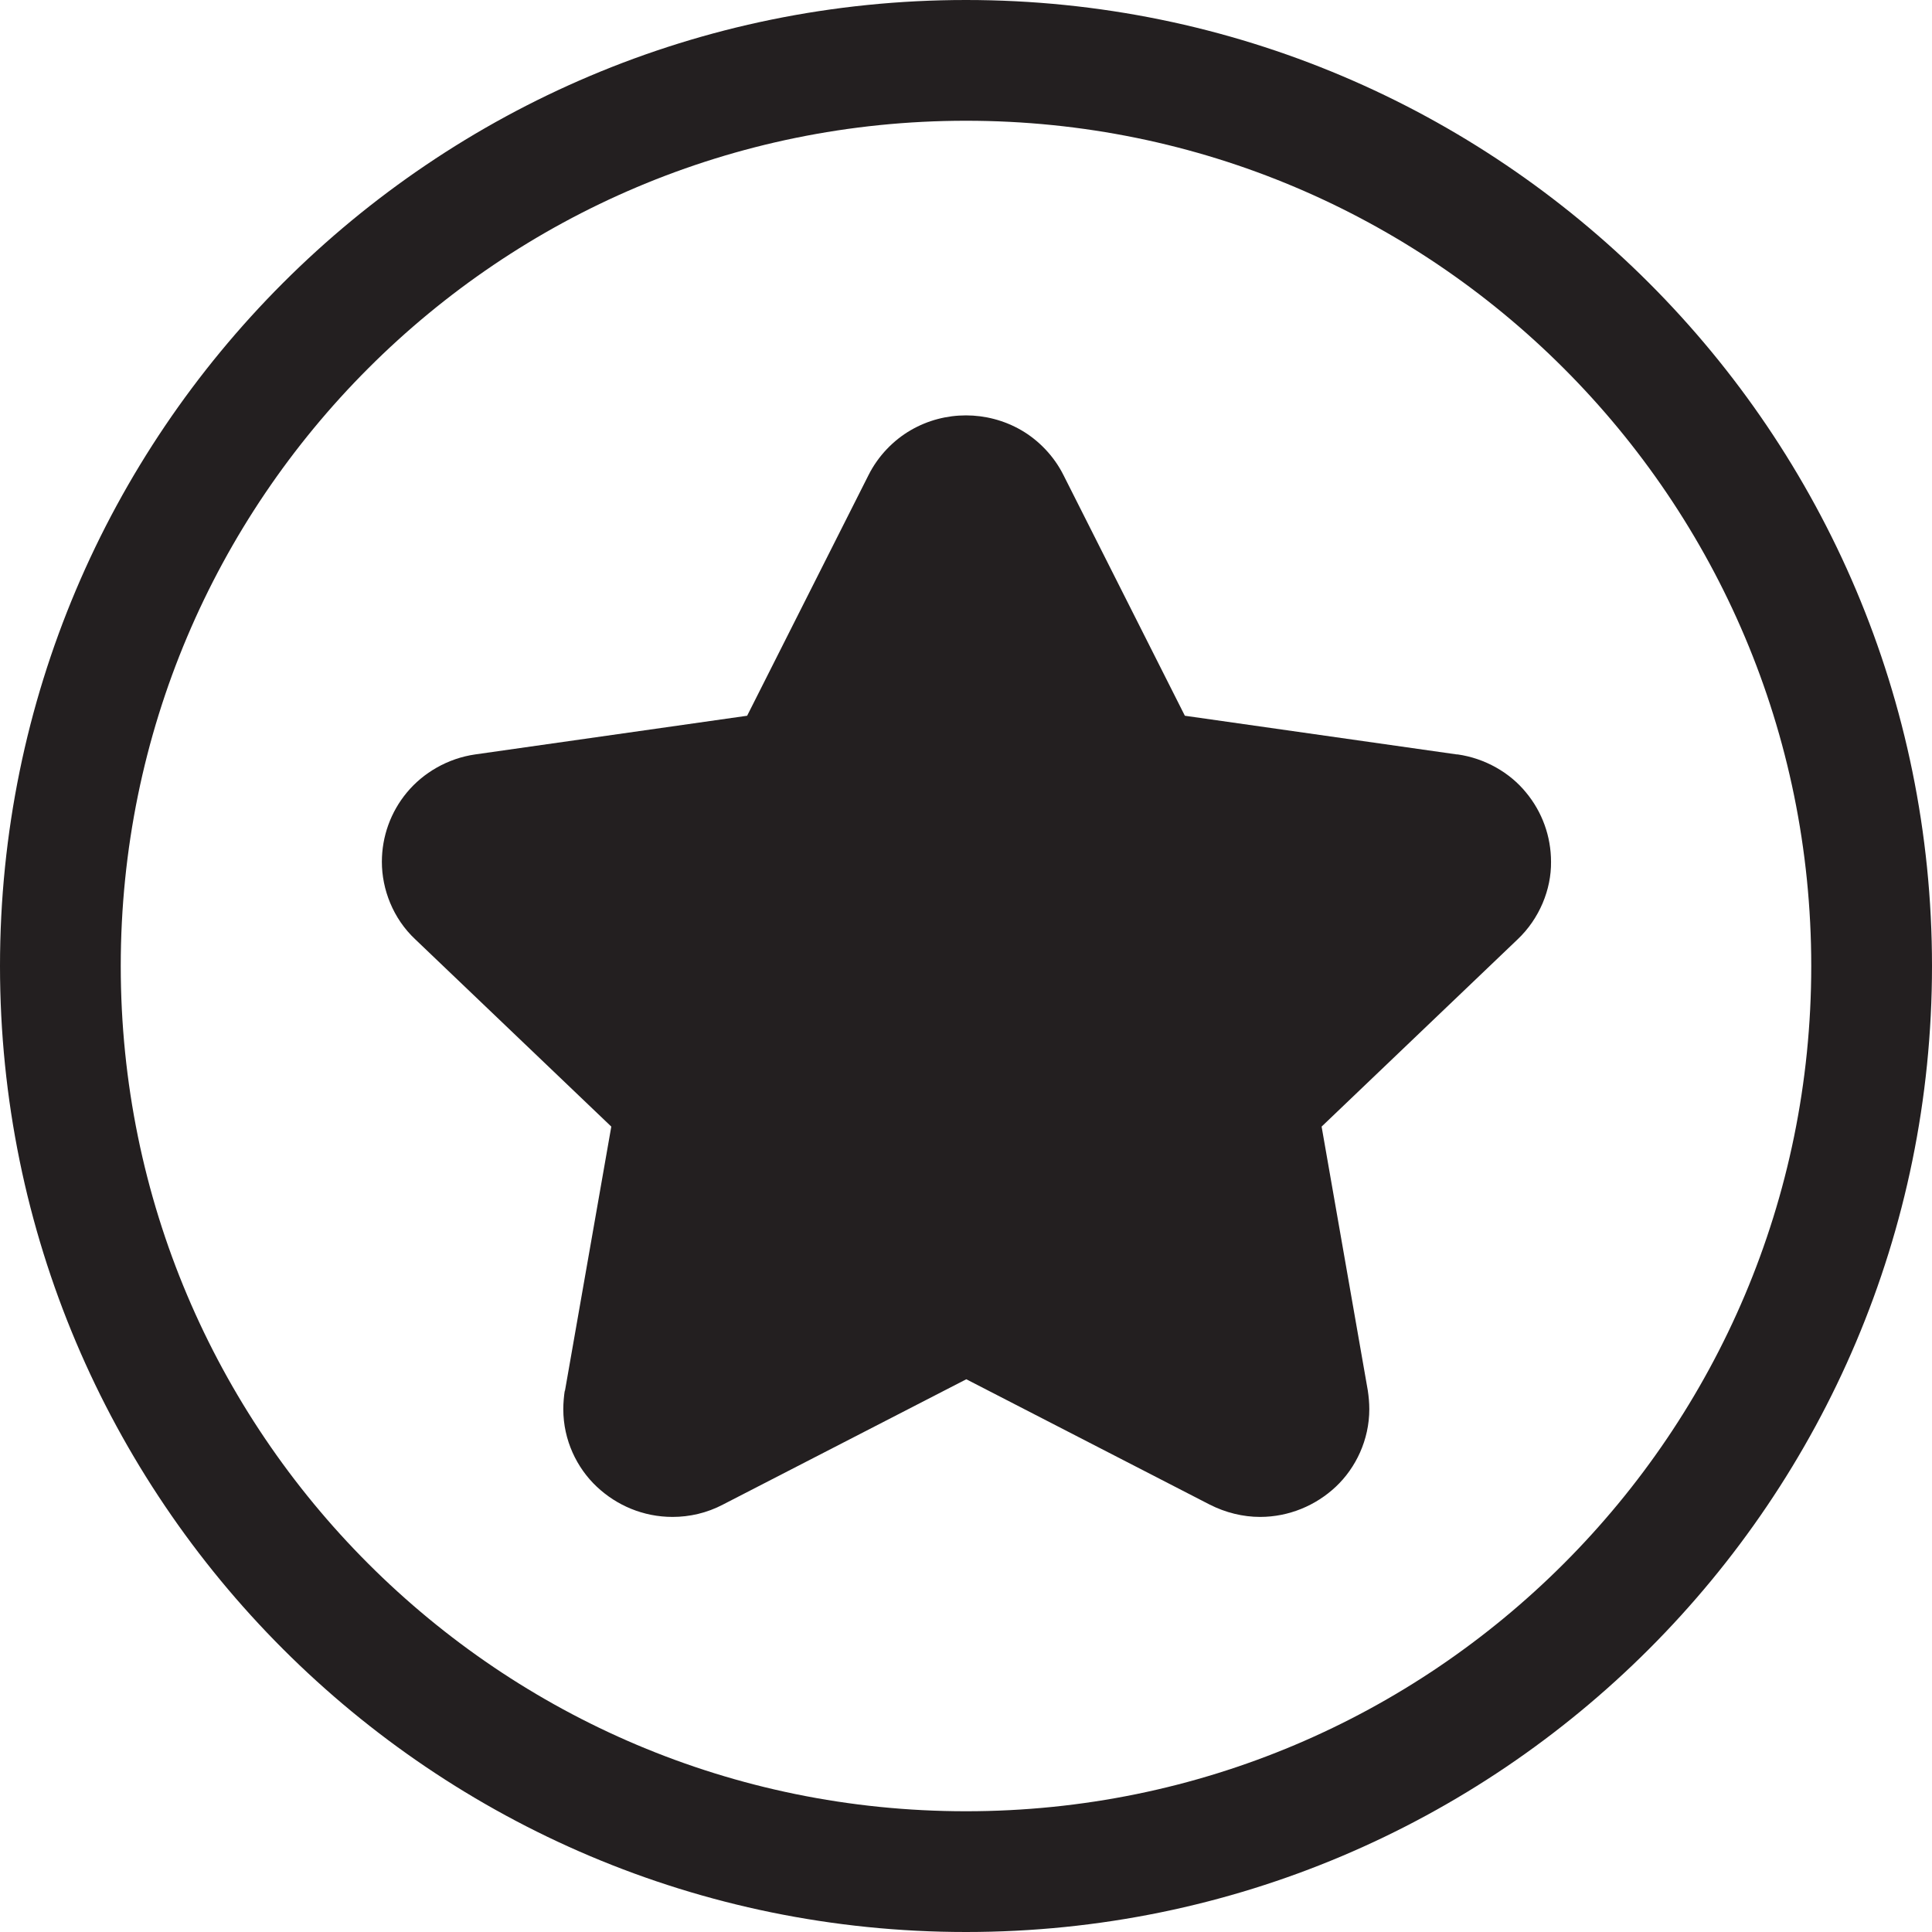
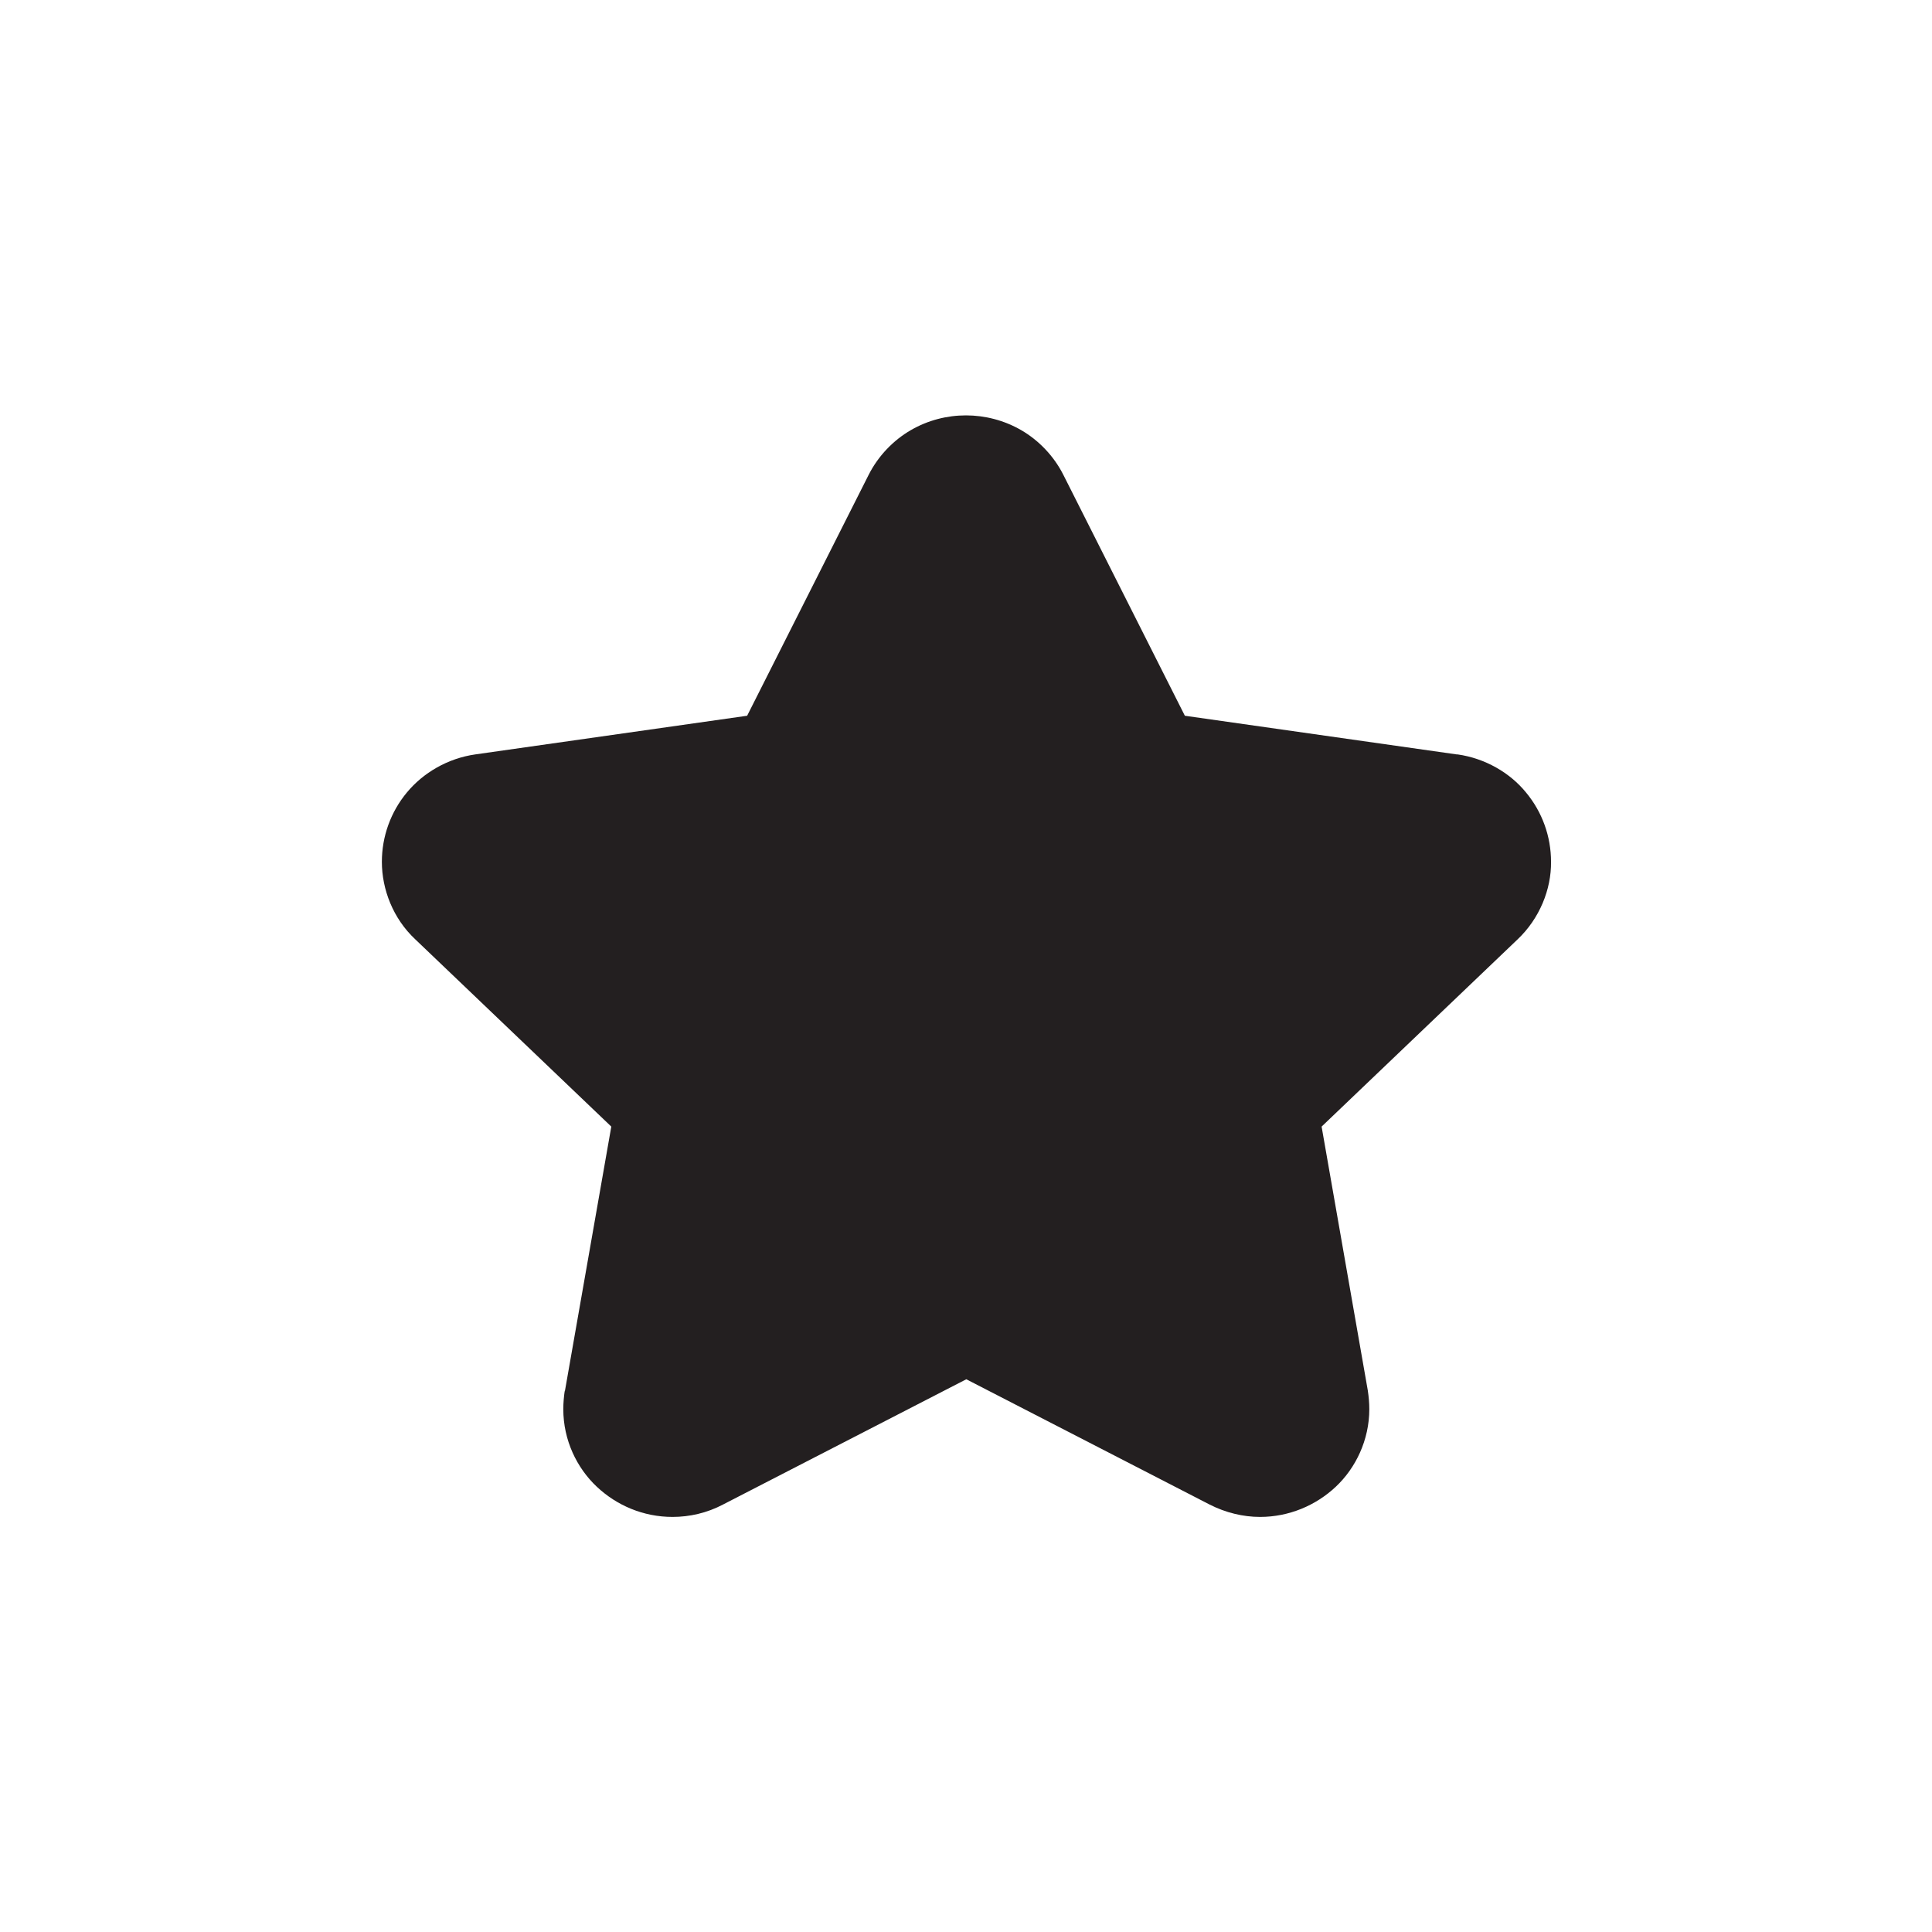
<svg xmlns="http://www.w3.org/2000/svg" id="Design" viewBox="0 0 64 64">
  <defs>
    <style> .cls-1 { fill: #231f20; } </style>
  </defs>
  <path class="cls-1" d="M48.25,24.99l-9-1.28-4.02-7.97h0c-.32-.64-.83-1.16-1.4-1.49-.57-.33-1.21-.49-1.83-.49-.63,0-1.26,.16-1.83,.49-.57,.33-1.08,.85-1.4,1.49l-4.02,7.97-9,1.28c-.92,.13-1.73,.61-2.27,1.26-.54,.65-.83,1.46-.83,2.3,0,.91,.37,1.88,1.11,2.57l6.49,6.2-1.54,8.78v-.05c-.03,.21-.05,.42-.05,.63,0,1.03,.45,1.95,1.11,2.57,.66,.62,1.54,1,2.51,1,.56,0,1.14-.13,1.67-.41l8.06-4.15,8.06,4.15c.53,.27,1.11,.41,1.67,.41,.96,0,1.85-.38,2.51-1,.66-.62,1.11-1.55,1.11-2.57,0-.21-.02-.42-.05-.62l-1.53-8.74,6.49-6.2c.73-.69,1.12-1.66,1.11-2.57,0-.84-.29-1.65-.83-2.3-.53-.65-1.35-1.13-2.27-1.26Z" />
-   <path class="cls-1" d="M32,0C14.33,0,0,14.33,0,32c0,17.67,14.33,32,32,32,17.67,0,32-14.33,32-32C64,14.33,49.67,0,32,0Zm19.8,51.8c-5.07,5.07-12.06,8.2-19.8,8.2-7.74,0-14.73-3.13-19.8-8.2-5.07-5.07-8.2-12.06-8.2-19.8,0-7.74,3.13-14.73,8.2-19.8,5.07-5.07,12.06-8.2,19.8-8.2,7.74,0,14.73,3.13,19.8,8.2,5.07,5.07,8.2,12.06,8.2,19.8,0,7.74-3.13,14.73-8.2,19.8Z" />
</svg>